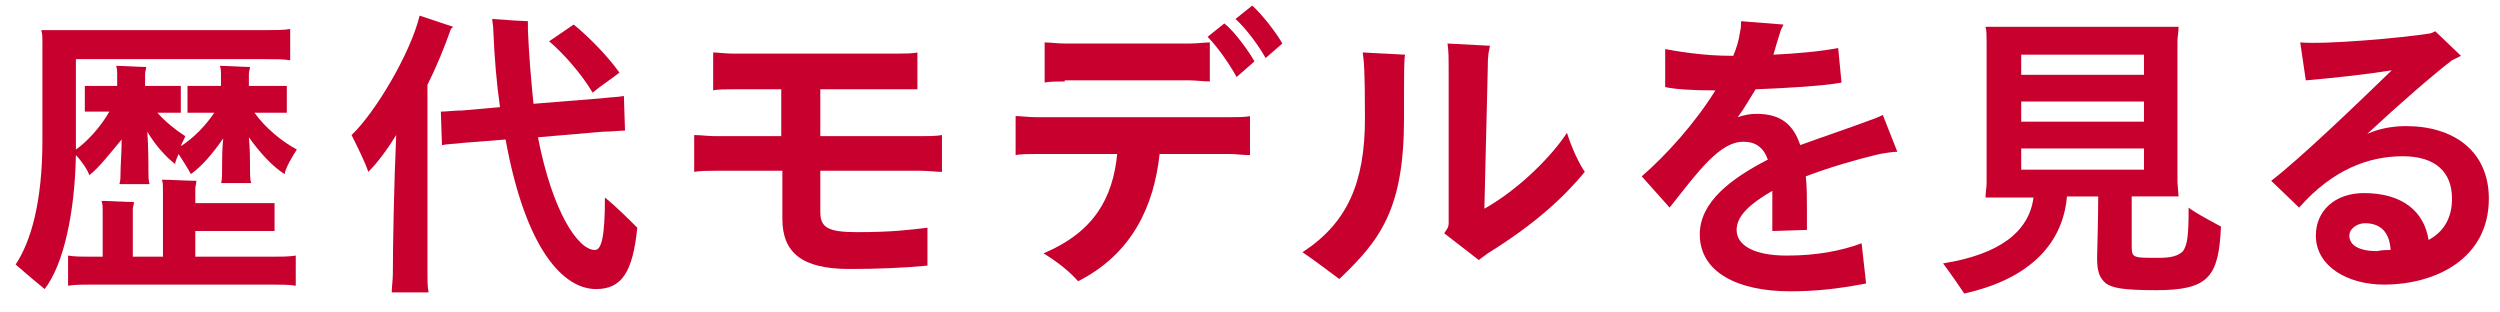
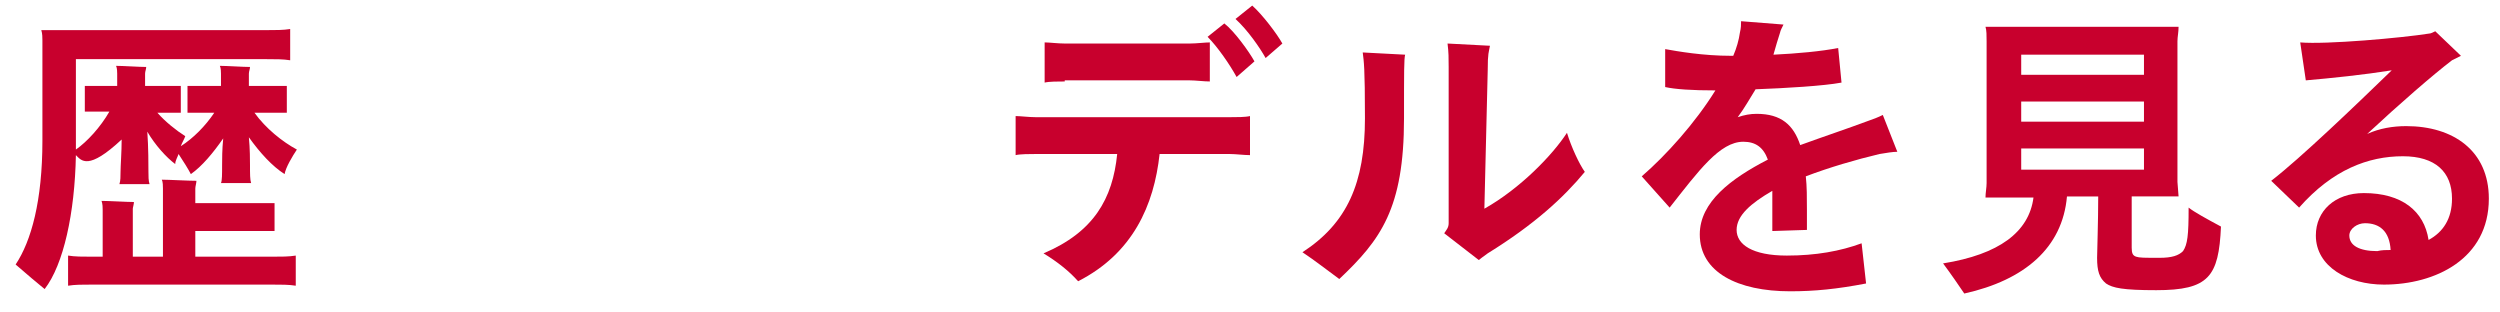
<svg xmlns="http://www.w3.org/2000/svg" version="1.1" baseProfile="basic" id="レイヤー_1" x="0px" y="0px" viewBox="0 0 224 28" xml:space="preserve">
  <g>
-     <path fill="#C8002D" d="M6.8,13.9C6.7,19.1,5.7,23.7,4,25.9c-0.5-0.4-1.8-1.5-2.6-2.2c1.4-2.1,2.4-5.7,2.4-11.1v-9   c0-0.2,0-0.6-0.1-0.9h20.1c0.9,0,1.6,0,2.2-0.1v2.8c-0.6-0.1-1.3-0.1-2.2-0.1h-17v7.4v0.7c1-0.7,2.2-2,3-3.4h-1c-0.4,0-0.8,0-1.2,0   V7.7c0.4,0,0.8,0,1.2,0h1.7V6.6c0-0.1,0-0.5-0.1-0.7c0.6,0,2.1,0.1,2.7,0.1c0,0.2-0.1,0.4-0.1,0.6v1.1H15c0.4,0,0.8,0,1.2,0v2.4   c-0.4,0-0.8,0-1.2,0h-0.9c0.7,0.8,1.7,1.6,2.5,2.1c-0.1,0.3-0.3,0.6-0.4,0.9c1.1-0.7,2.2-1.8,3-3h-1.1c-0.5,0-0.9,0-1.3,0V7.7   c0.4,0,0.8,0,1.3,0h1.7V6.6c0-0.1,0-0.5-0.1-0.7c0.6,0,2.1,0.1,2.7,0.1c0,0.2-0.1,0.4-0.1,0.6v1.1h2.1c0.5,0,0.8,0,1.3,0v2.4   c-0.4,0-0.8,0-1.3,0h-1.6c1,1.4,2.5,2.6,3.8,3.3c-0.4,0.6-1,1.6-1.1,2.2c-1.1-0.7-2.2-1.9-3.2-3.3c0.1,1,0.1,2.1,0.1,2.5   c0,0.8,0,1.3,0.1,1.6h-2.7c0.1-0.2,0.1-0.8,0.1-1.6c0-0.5,0-1.4,0.1-2.4c-0.9,1.3-1.9,2.5-2.9,3.2c-0.2-0.4-0.7-1.2-1.1-1.8   c-0.1,0.3-0.3,0.6-0.3,0.9c-0.8-0.6-1.8-1.7-2.5-2.9c0.1,1.4,0.1,3,0.1,3.6c0,0.4,0,0.8,0.1,1.1h-2.7c0.1-0.3,0.1-0.7,0.1-1.1   c0-0.5,0.1-1.8,0.1-2.9C9.8,13.8,8.9,15,8,15.7C7.9,15.3,7.3,14.4,6.8,13.9z M24.3,23c0.9,0,1.6,0,2.2-0.1v2.7   c-0.6-0.1-1.3-0.1-2.2-0.1h-16c-0.9,0-1.6,0-2.2,0.1v-2.7C6.7,23,7.4,23,8.3,23h0.9v-4.2c0-0.2,0-0.5-0.1-0.8   c0.6,0,2.3,0.1,2.9,0.1c0,0.2-0.1,0.5-0.1,0.6V23h2.7v-6.1c0-0.2,0-0.6-0.1-0.8c0.6,0,2.4,0.1,3.1,0.1c0,0.2-0.1,0.5-0.1,0.7v1.3   h5.9c0.4,0,0.8,0,1.2,0v2.5c-0.4,0-0.8,0-1.2,0h-5.9V23H24.3z" />
-     <path fill="#C8002D" d="M38.3,24.5c0,0.6,0,1.2,0.1,1.7h-3.3c0-0.5,0.1-1.1,0.1-1.7c0-2.4,0.1-8,0.3-12.4c-0.8,1.3-1.7,2.5-2.5,3.3   c-0.3-0.9-1-2.3-1.5-3.3c2.2-2.1,5.3-7.4,6.1-10.7l3,1c-0.1,0.1-0.1,0.1-0.2,0.2c-0.6,1.7-1.3,3.4-2.1,5V24.5z M57.1,20.4   c-0.4,4-1.4,5.5-3.7,5.5c-2.9,0-6.3-3.5-8.1-13.4l-3.8,0.3c-0.8,0.1-1.4,0.1-1.9,0.2L39.5,10c0.5,0,1.2-0.1,1.9-0.1l3.4-0.3   c-0.3-2.1-0.5-4.4-0.6-6.9c0-0.4-0.1-0.8-0.1-1c1.2,0.1,3,0.2,3.2,0.2c0,0.1,0,0.4,0,0.8c0.1,2.4,0.3,4.6,0.5,6.6l6.2-0.5   c0.8-0.1,1.4-0.1,1.9-0.2l0.1,3.1c-0.5,0-1.2,0.1-2,0.1l-5.8,0.5c1.3,6.7,3.6,10.1,5.1,10.1c0.6,0,0.9-1.2,0.9-4.7   C55.2,18.5,56.5,19.8,57.1,20.4z M49.2,3.7l2.2-1.5c1,0.8,2.8,2.5,4.1,4.3c-0.6,0.5-1.7,1.2-2.4,1.8C52.1,6.6,50.4,4.7,49.2,3.7z" />
-     <path fill="#C8002D" d="M73.5,15.4v3.6c0,1.4,0.7,1.8,3.3,1.8c3.1,0,4.7-0.2,6.3-0.4l0,3.4c-2.1,0.2-4.4,0.3-7,0.3   c-4.3,0-6-1.5-6-4.5v-4.3h-6c-0.5,0-1.4,0-1.9,0.1v-3.3c0.5,0,1.3,0.1,1.9,0.1H70V8h-4.4c-0.5,0-1.3,0-1.7,0.1V4.7   c0.4,0,1.1,0.1,1.7,0.1h14.9c0.5,0,1.3,0,1.7-0.1v3.3C81.8,8,81,8,80.5,8h-7v4.2h9c0.6,0,1.4,0,1.9-0.1v3.3c-0.5,0-1.3-0.1-1.9-0.1   H73.5z" />
+     <path fill="#C8002D" d="M6.8,13.9C6.7,19.1,5.7,23.7,4,25.9c-0.5-0.4-1.8-1.5-2.6-2.2c1.4-2.1,2.4-5.7,2.4-11.1v-9   c0-0.2,0-0.6-0.1-0.9h20.1c0.9,0,1.6,0,2.2-0.1v2.8c-0.6-0.1-1.3-0.1-2.2-0.1h-17v7.4v0.7c1-0.7,2.2-2,3-3.4h-1c-0.4,0-0.8,0-1.2,0   V7.7c0.4,0,0.8,0,1.2,0h1.7V6.6c0-0.1,0-0.5-0.1-0.7c0.6,0,2.1,0.1,2.7,0.1c0,0.2-0.1,0.4-0.1,0.6v1.1H15c0.4,0,0.8,0,1.2,0v2.4   c-0.4,0-0.8,0-1.2,0h-0.9c0.7,0.8,1.7,1.6,2.5,2.1c-0.1,0.3-0.3,0.6-0.4,0.9c1.1-0.7,2.2-1.8,3-3h-1.1c-0.5,0-0.9,0-1.3,0V7.7   c0.4,0,0.8,0,1.3,0h1.7V6.6c0-0.1,0-0.5-0.1-0.7c0.6,0,2.1,0.1,2.7,0.1c0,0.2-0.1,0.4-0.1,0.6v1.1h2.1c0.5,0,0.8,0,1.3,0v2.4   c-0.4,0-0.8,0-1.3,0h-1.6c1,1.4,2.5,2.6,3.8,3.3c-0.4,0.6-1,1.6-1.1,2.2c-1.1-0.7-2.2-1.9-3.2-3.3c0.1,1,0.1,2.1,0.1,2.5   c0,0.8,0,1.3,0.1,1.6h-2.7c0.1-0.2,0.1-0.8,0.1-1.6c0-0.5,0-1.4,0.1-2.4c-0.9,1.3-1.9,2.5-2.9,3.2c-0.2-0.4-0.7-1.2-1.1-1.8   c-0.1,0.3-0.3,0.6-0.3,0.9c-0.8-0.6-1.8-1.7-2.5-2.9c0.1,1.4,0.1,3,0.1,3.6c0,0.4,0,0.8,0.1,1.1h-2.7c0.1-0.3,0.1-0.7,0.1-1.1   c0-0.5,0.1-1.8,0.1-2.9C7.9,15.3,7.3,14.4,6.8,13.9z M24.3,23c0.9,0,1.6,0,2.2-0.1v2.7   c-0.6-0.1-1.3-0.1-2.2-0.1h-16c-0.9,0-1.6,0-2.2,0.1v-2.7C6.7,23,7.4,23,8.3,23h0.9v-4.2c0-0.2,0-0.5-0.1-0.8   c0.6,0,2.3,0.1,2.9,0.1c0,0.2-0.1,0.5-0.1,0.6V23h2.7v-6.1c0-0.2,0-0.6-0.1-0.8c0.6,0,2.4,0.1,3.1,0.1c0,0.2-0.1,0.5-0.1,0.7v1.3   h5.9c0.4,0,0.8,0,1.2,0v2.5c-0.4,0-0.8,0-1.2,0h-5.9V23H24.3z" />
    <path fill="#C8002D" d="M110.2,10.5c0.6,0,1.4,0,1.8-0.1v3.5c-0.5,0-1.3-0.1-1.8-0.1h-6.3c-0.5,4.6-2.4,8.9-7.3,11.4   c-0.8-0.9-1.8-1.7-3.1-2.5c4.5-1.9,6.2-4.9,6.6-8.9h-7.3c-0.5,0-1.4,0-1.8,0.1v-3.5c0.4,0,1.2,0.1,1.8,0.1H110.2z M95.4,7.3   c-0.6,0-1.4,0-1.8,0.1V3.8c0.4,0,1.2,0.1,1.8,0.1h11.2c0.6,0,1.4-0.1,1.8-0.1v3.5c-0.5,0-1.3-0.1-1.8-0.1H95.4z M112.4,5.5   l-1.6,1.4c-0.6-1.1-1.7-2.7-2.6-3.6l1.5-1.2C110.6,2.8,111.9,4.6,112.4,5.5z M114.9,3.9l-1.5,1.3c-0.5-0.9-1.6-2.5-2.7-3.5l1.5-1.2   C113.1,1.3,114.4,3,114.9,3.9z" />
    <path fill="#C8002D" d="M122.1,4.7l3.8,0.2c-0.1,0.4-0.1,1.4-0.1,5.7c0,8.1-2.1,10.9-5.8,14.4c-1.1-0.8-2.1-1.6-3.3-2.4   c4-2.6,5.6-6.2,5.6-12C122.3,6,122.2,5.5,122.1,4.7z M142,15.4c-1.9,2.3-4.5,4.7-8.7,7.3c-0.4,0.3-0.7,0.5-0.8,0.6l-3.1-2.4   c0.2-0.3,0.4-0.5,0.4-0.9V6c0-0.8,0-1.3-0.1-2.1l3.8,0.2c-0.1,0.6-0.2,0.6-0.2,2.2L133,18.7c3.2-1.8,6.1-4.8,7.4-6.8   C140.8,13.2,141.5,14.7,142,15.4z" />
    <path fill="#C8002D" d="M168.4,13.8c-2.1,0.5-4.5,1.2-6.6,2c0.1,0.9,0.1,1.9,0.1,3c0,0.5,0,1,0,1.8l-3.1,0.1c0-0.6,0-2.8,0-3.3   v-0.3c-1.9,1.1-3.2,2.2-3.2,3.5c0,1.3,1.4,2.3,4.5,2.3c2.6,0,4.8-0.4,6.7-1.1l0.4,3.6c-2.6,0.5-4.6,0.7-6.8,0.7   c-4.7,0-8.1-1.7-8.1-5.1c0-2.9,2.8-5,6.1-6.7c-0.4-1.1-1.1-1.6-2.2-1.6c-2.1,0-4,2.6-6.6,5.9l-2.5-2.8c2.2-1.9,4.8-4.8,6.6-7.7   c-2.1,0-3.6-0.1-4.5-0.3l0-3.4c1.1,0.2,3.4,0.6,5.9,0.6h0.2c0.3-0.7,0.5-1.4,0.6-2.1c0.1-0.4,0.1-0.7,0.1-1l3.8,0.3   c-0.1,0.2-0.3,0.6-0.3,0.7c-0.2,0.6-0.4,1.3-0.6,2c2.1-0.1,4.3-0.3,5.8-0.6l0.3,3.1c-1.6,0.3-5,0.5-7.7,0.6c-0.5,0.8-1,1.7-1.6,2.5   c0.6-0.2,1.1-0.3,1.7-0.3c2.2,0,3.3,1,3.9,2.8c2.2-0.8,4.3-1.5,5.9-2.1c0.6-0.2,1.1-0.4,1.5-0.6l1.3,3.3   C169.6,13.6,169,13.7,168.4,13.8z" />
    <path fill="#C8002D" d="M199,20.3c-0.2,4.5-1.1,5.7-5.8,5.7c-3,0-3.9-0.2-4.5-0.6c-0.6-0.5-0.8-1.1-0.8-2.3c0-0.4,0.1-3.3,0.1-5.5   h-2.8c-0.4,4.6-3.8,7.5-9.2,8.7c-0.4-0.6-1.3-1.9-1.9-2.7c5-0.8,7.7-2.8,8.1-5.9h-4.3c0-0.4,0.1-0.9,0.1-1.3V3.7c0-0.5,0-1-0.1-1.3   h17.3c0,0.5-0.1,0.9-0.1,1.3v12.6l0.1,1.3h-4.2v4.6c0,0.5,0.1,0.7,0.4,0.8c0.3,0.1,0.7,0.1,2.1,0.1c1.1,0,1.7-0.2,2.1-0.6   c0.4-0.6,0.5-1.4,0.5-3.9C196.6,19,197.7,19.6,199,20.3z M181.1,4.9v1.8h11V4.9H181.1z M192.1,9.1h-11v1.8h11V9.1z M181.1,15.2h11   v-1.9h-11V15.2z" />
    <path fill="#C8002D" d="M223,17.8c0,5.4-4.8,7.7-9.4,7.7c-3.2,0-6.1-1.6-6.1-4.4c0-2.2,1.7-3.8,4.3-3.8c3.4,0,5.4,1.6,5.8,4.2   c1.3-0.7,2.1-1.9,2.1-3.7c0-2.4-1.5-3.8-4.4-3.8c-3.1,0-6.3,1.2-9.3,4.6l-2.5-2.4c2.6-2,7.6-6.8,10.8-9.9c-2.5,0.4-5.4,0.7-7.7,0.9   l-0.5-3.4c2.3,0.2,9.1-0.4,11.6-0.8c0.1,0,0.3-0.1,0.5-0.2l2.3,2.2c-0.2,0.1-0.6,0.3-0.8,0.4c-1.7,1.3-4.7,3.9-7.6,6.6   c1.1-0.5,2.3-0.7,3.5-0.7C219.8,11.3,223,13.5,223,17.8z M214.2,22.4c-0.1-1.7-1-2.4-2.3-2.4c-0.7,0-1.4,0.5-1.4,1.1   c0,0.9,0.9,1.4,2.5,1.4C213.4,22.4,213.8,22.4,214.2,22.4z" />
  </g>
</svg>